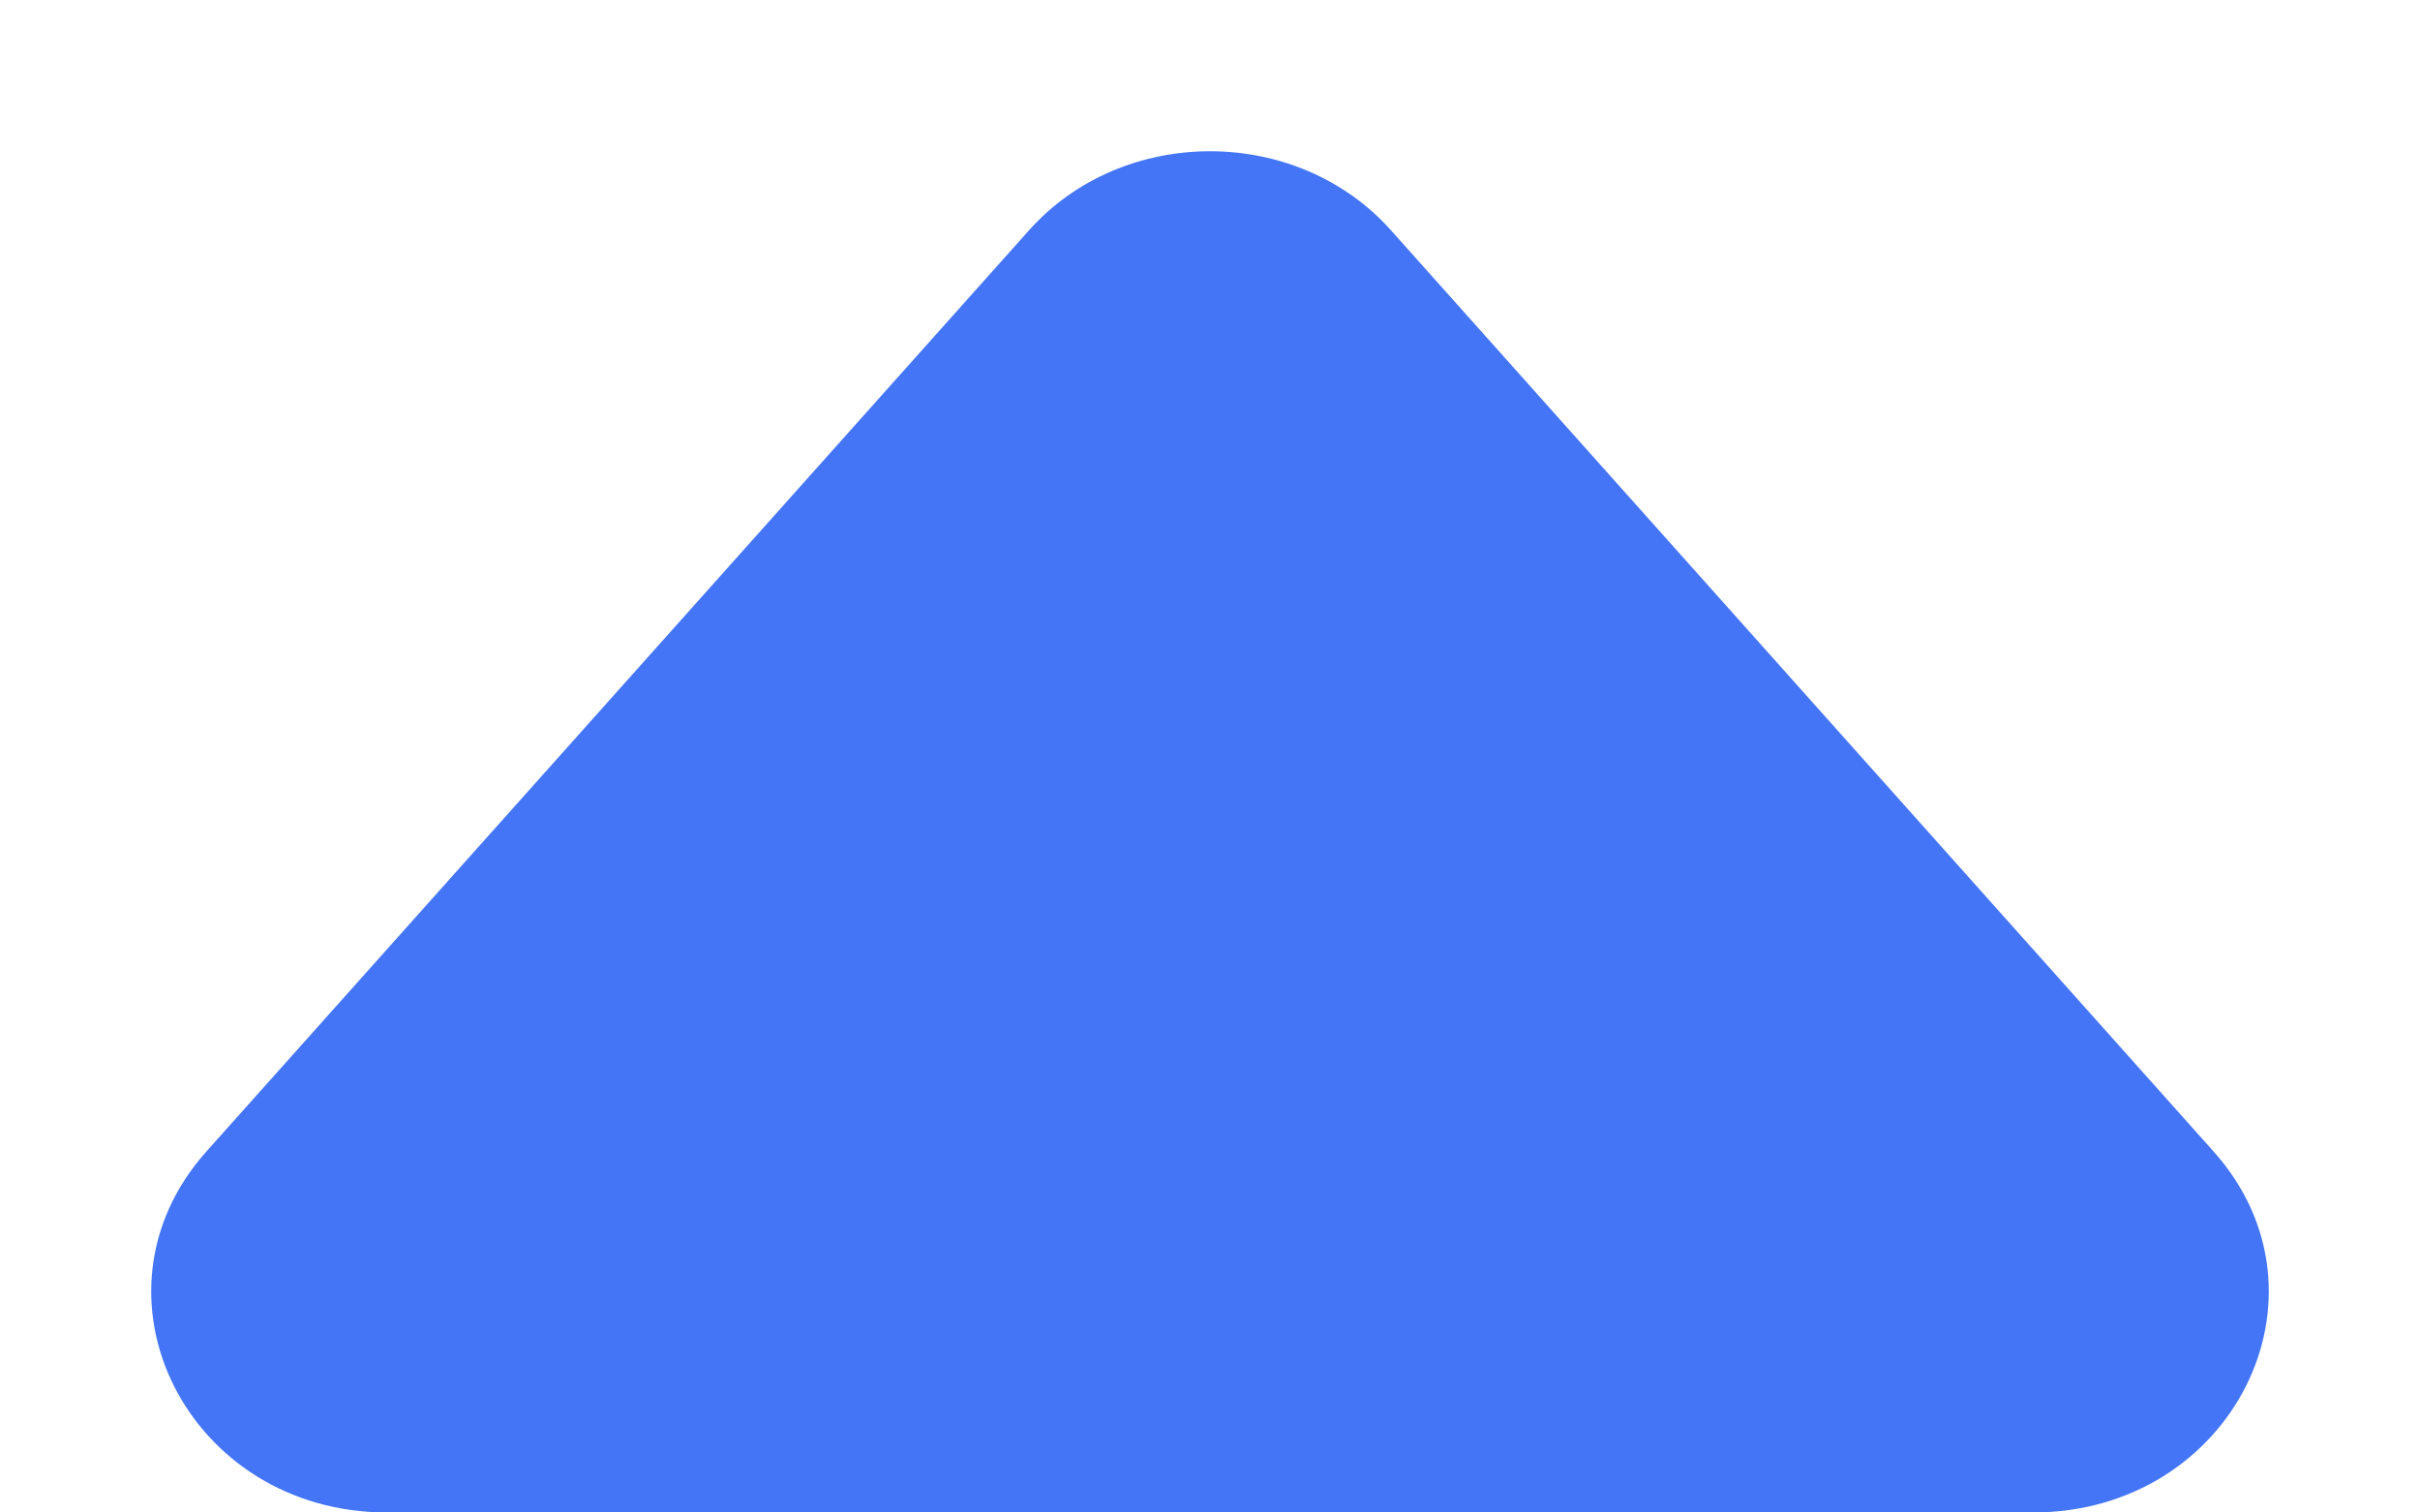
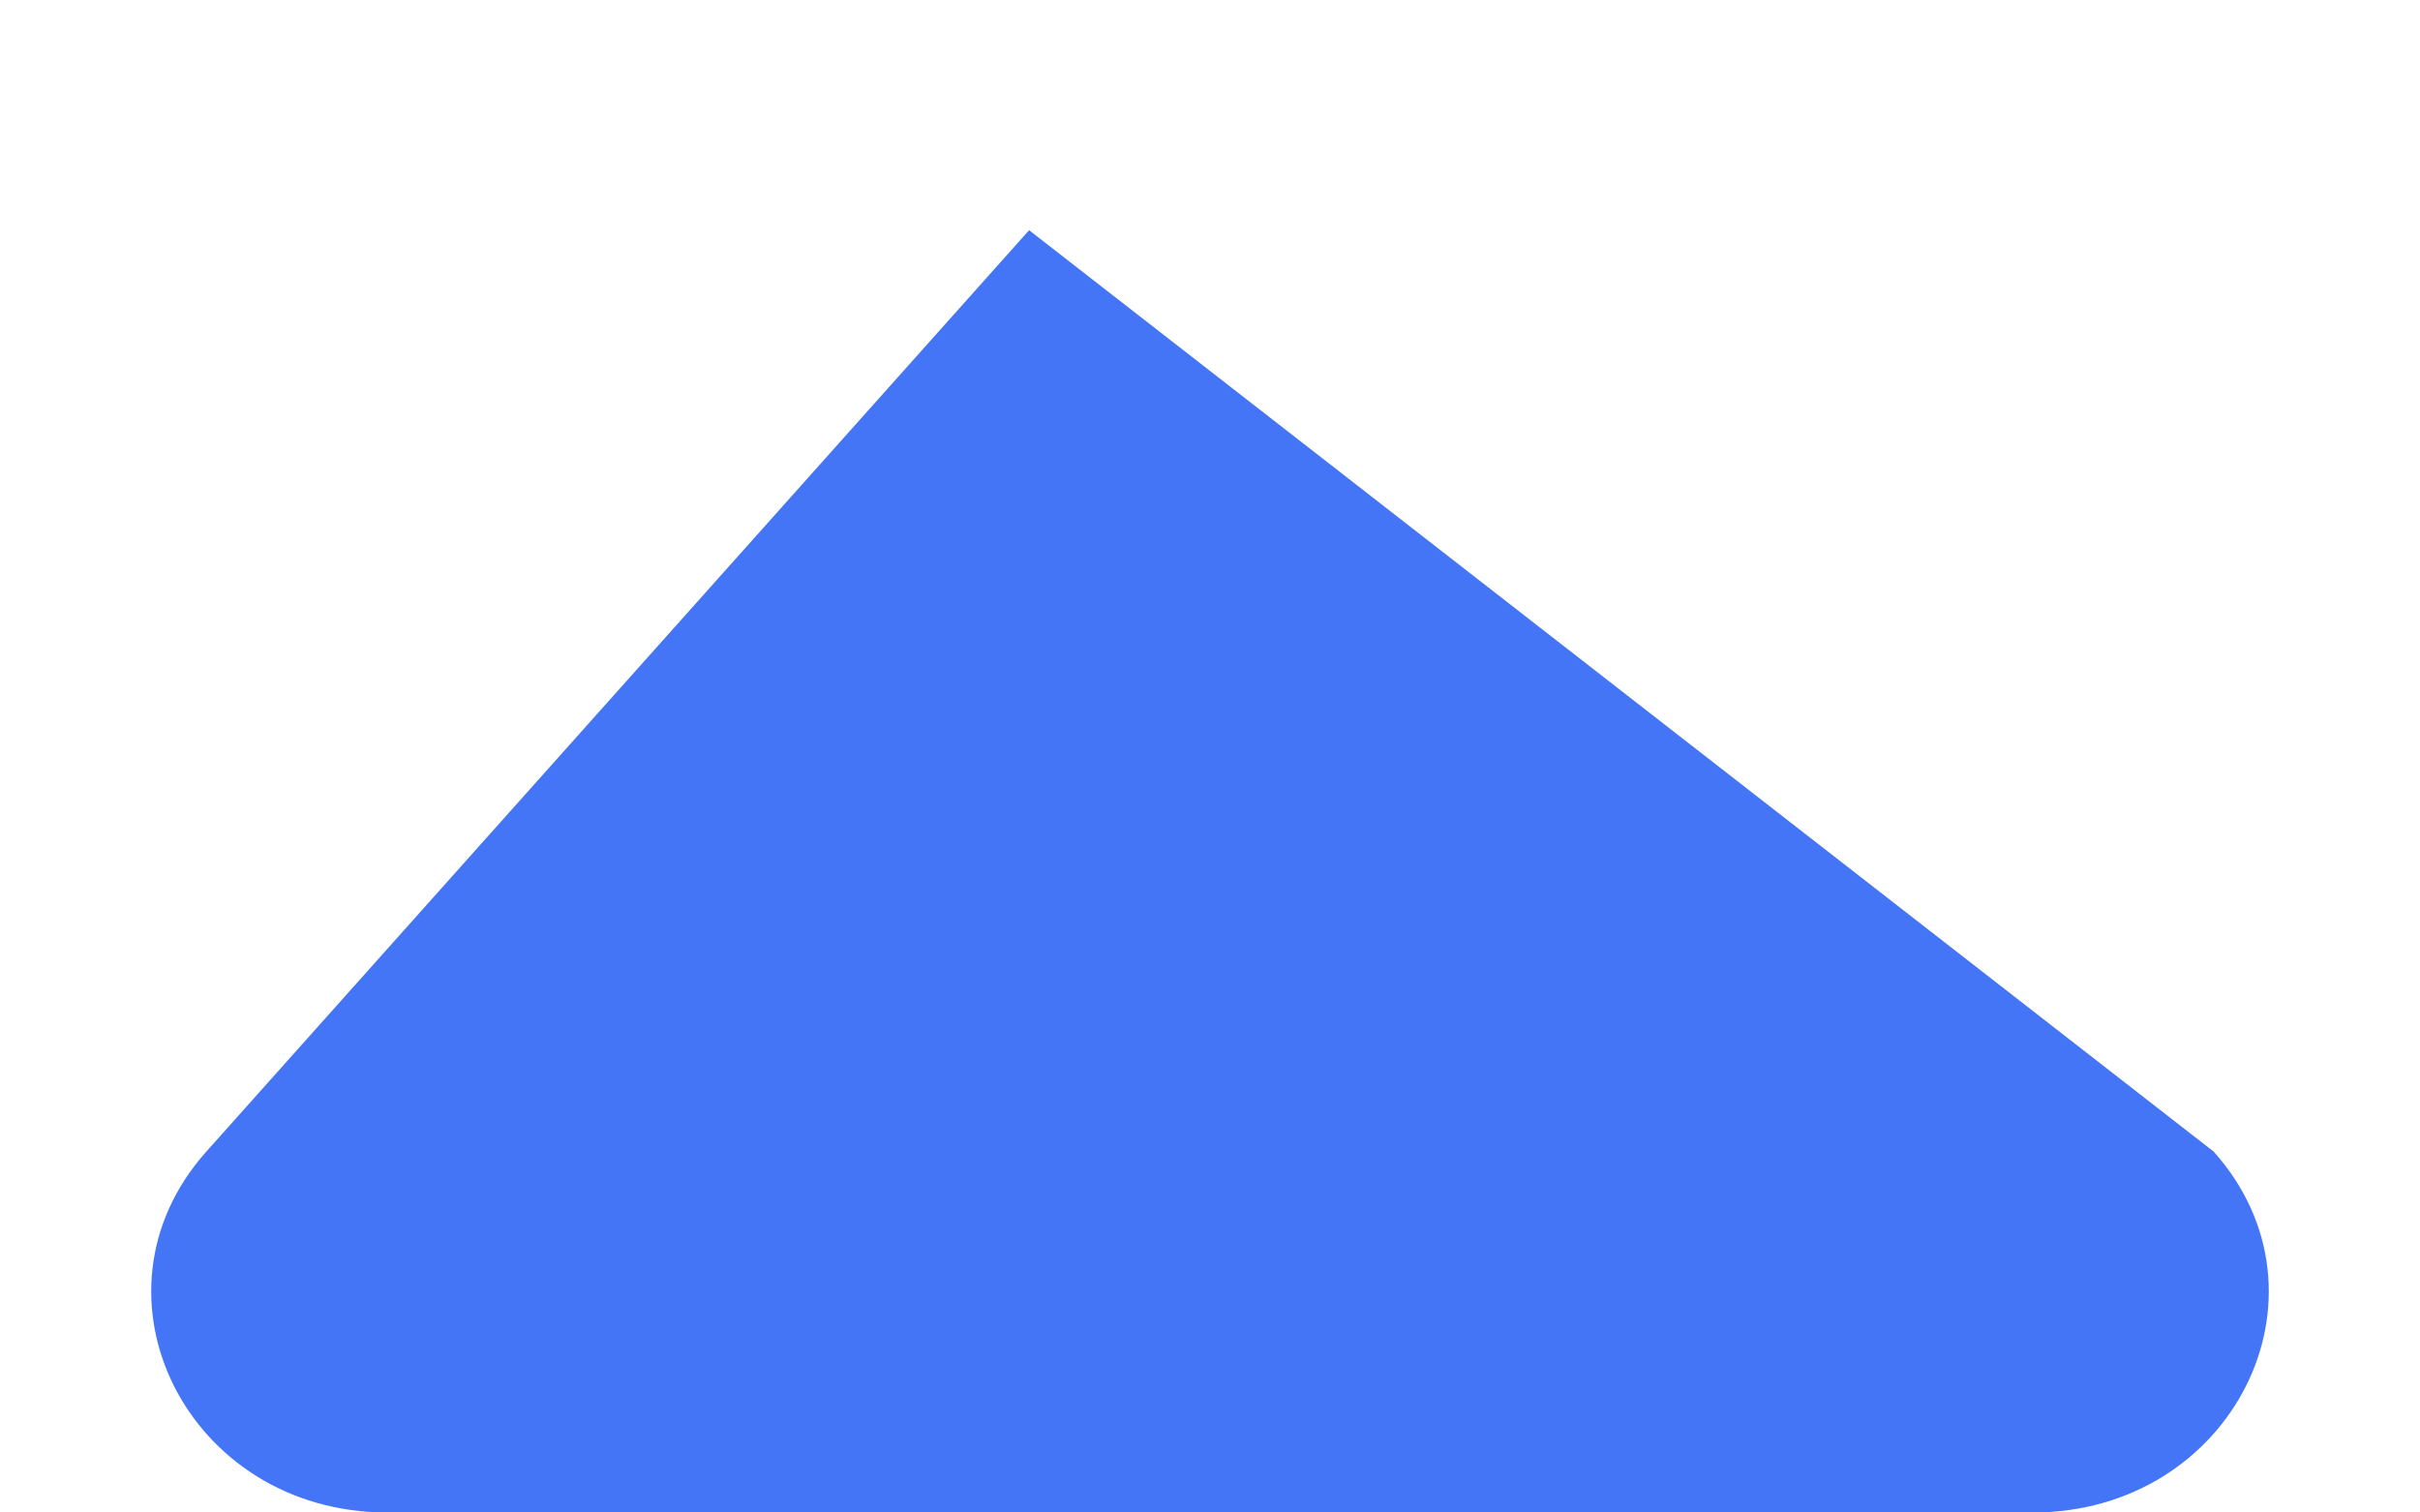
<svg xmlns="http://www.w3.org/2000/svg" width="8" height="5" viewBox="0 0 8 5" fill="none">
-   <path d="M3.402 0.761C3.713 0.413 4.287 0.413 4.598 0.761L7.318 3.807C7.741 4.281 7.38 5 6.72 5H1.28C0.62 5 0.259 4.281 0.682 3.807L3.402 0.761Z" fill="#4475F6" />
+   <path d="M3.402 0.761L7.318 3.807C7.741 4.281 7.38 5 6.72 5H1.28C0.62 5 0.259 4.281 0.682 3.807L3.402 0.761Z" fill="#4475F6" />
</svg>